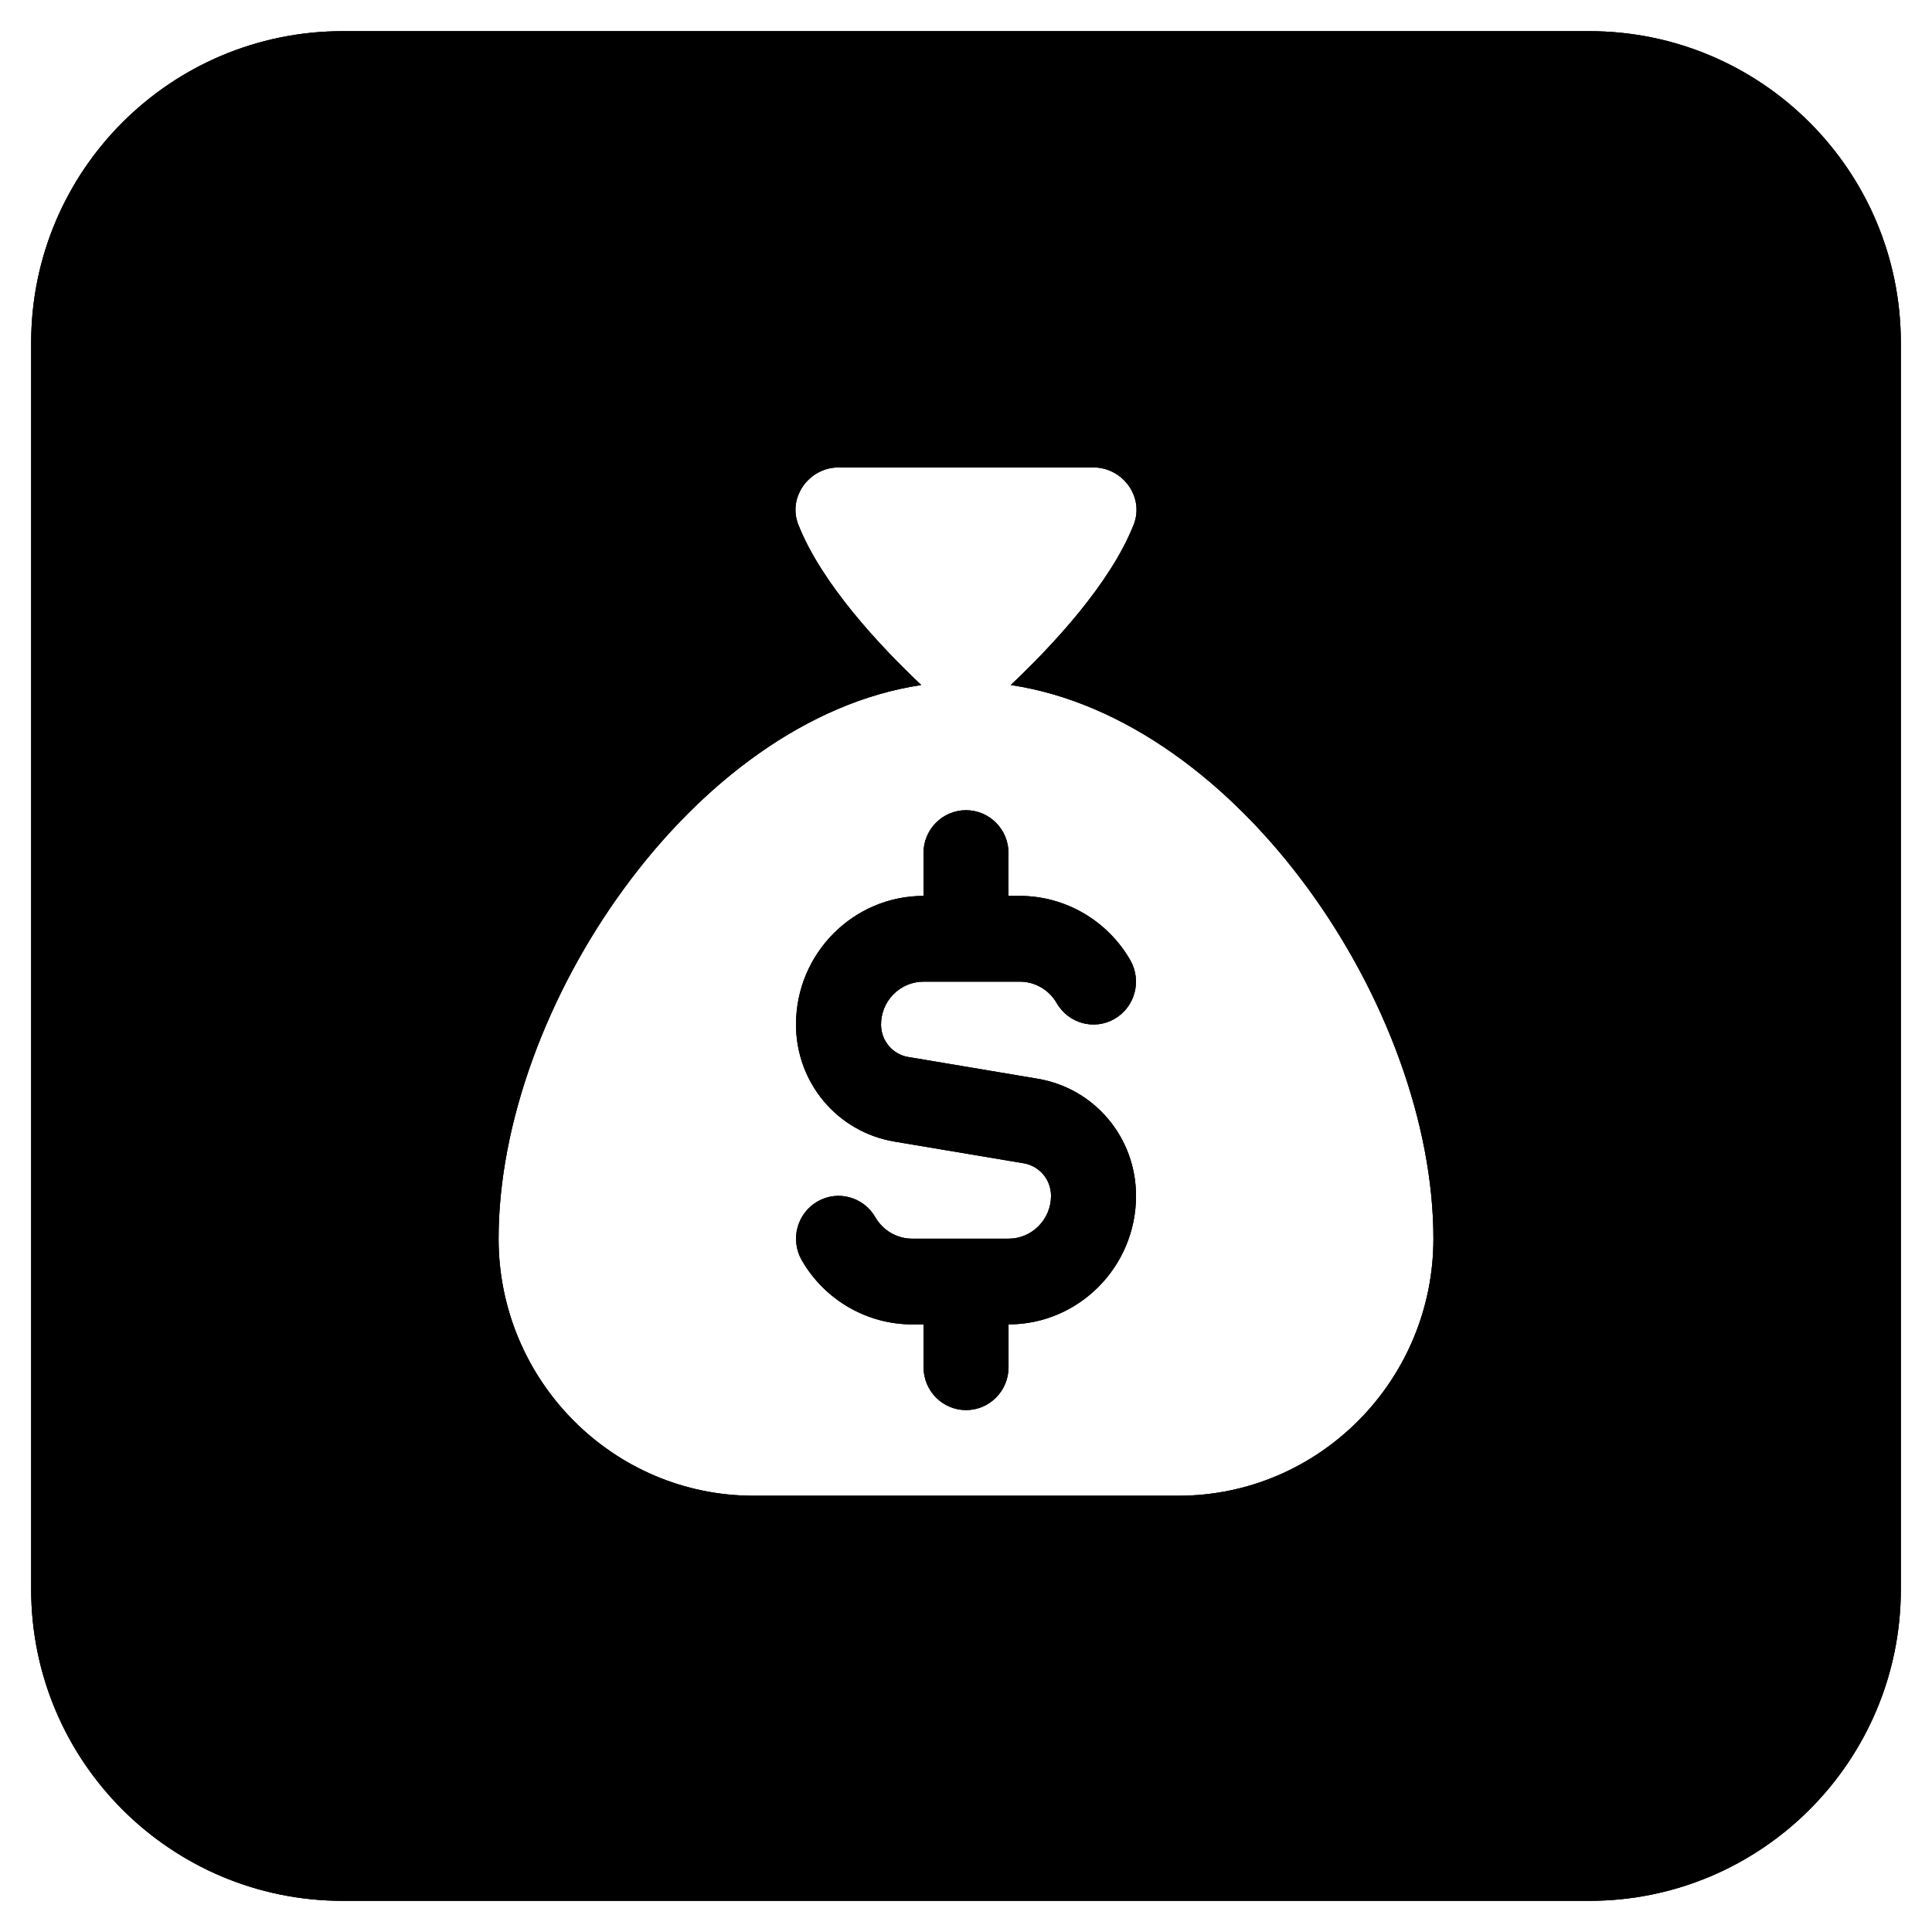
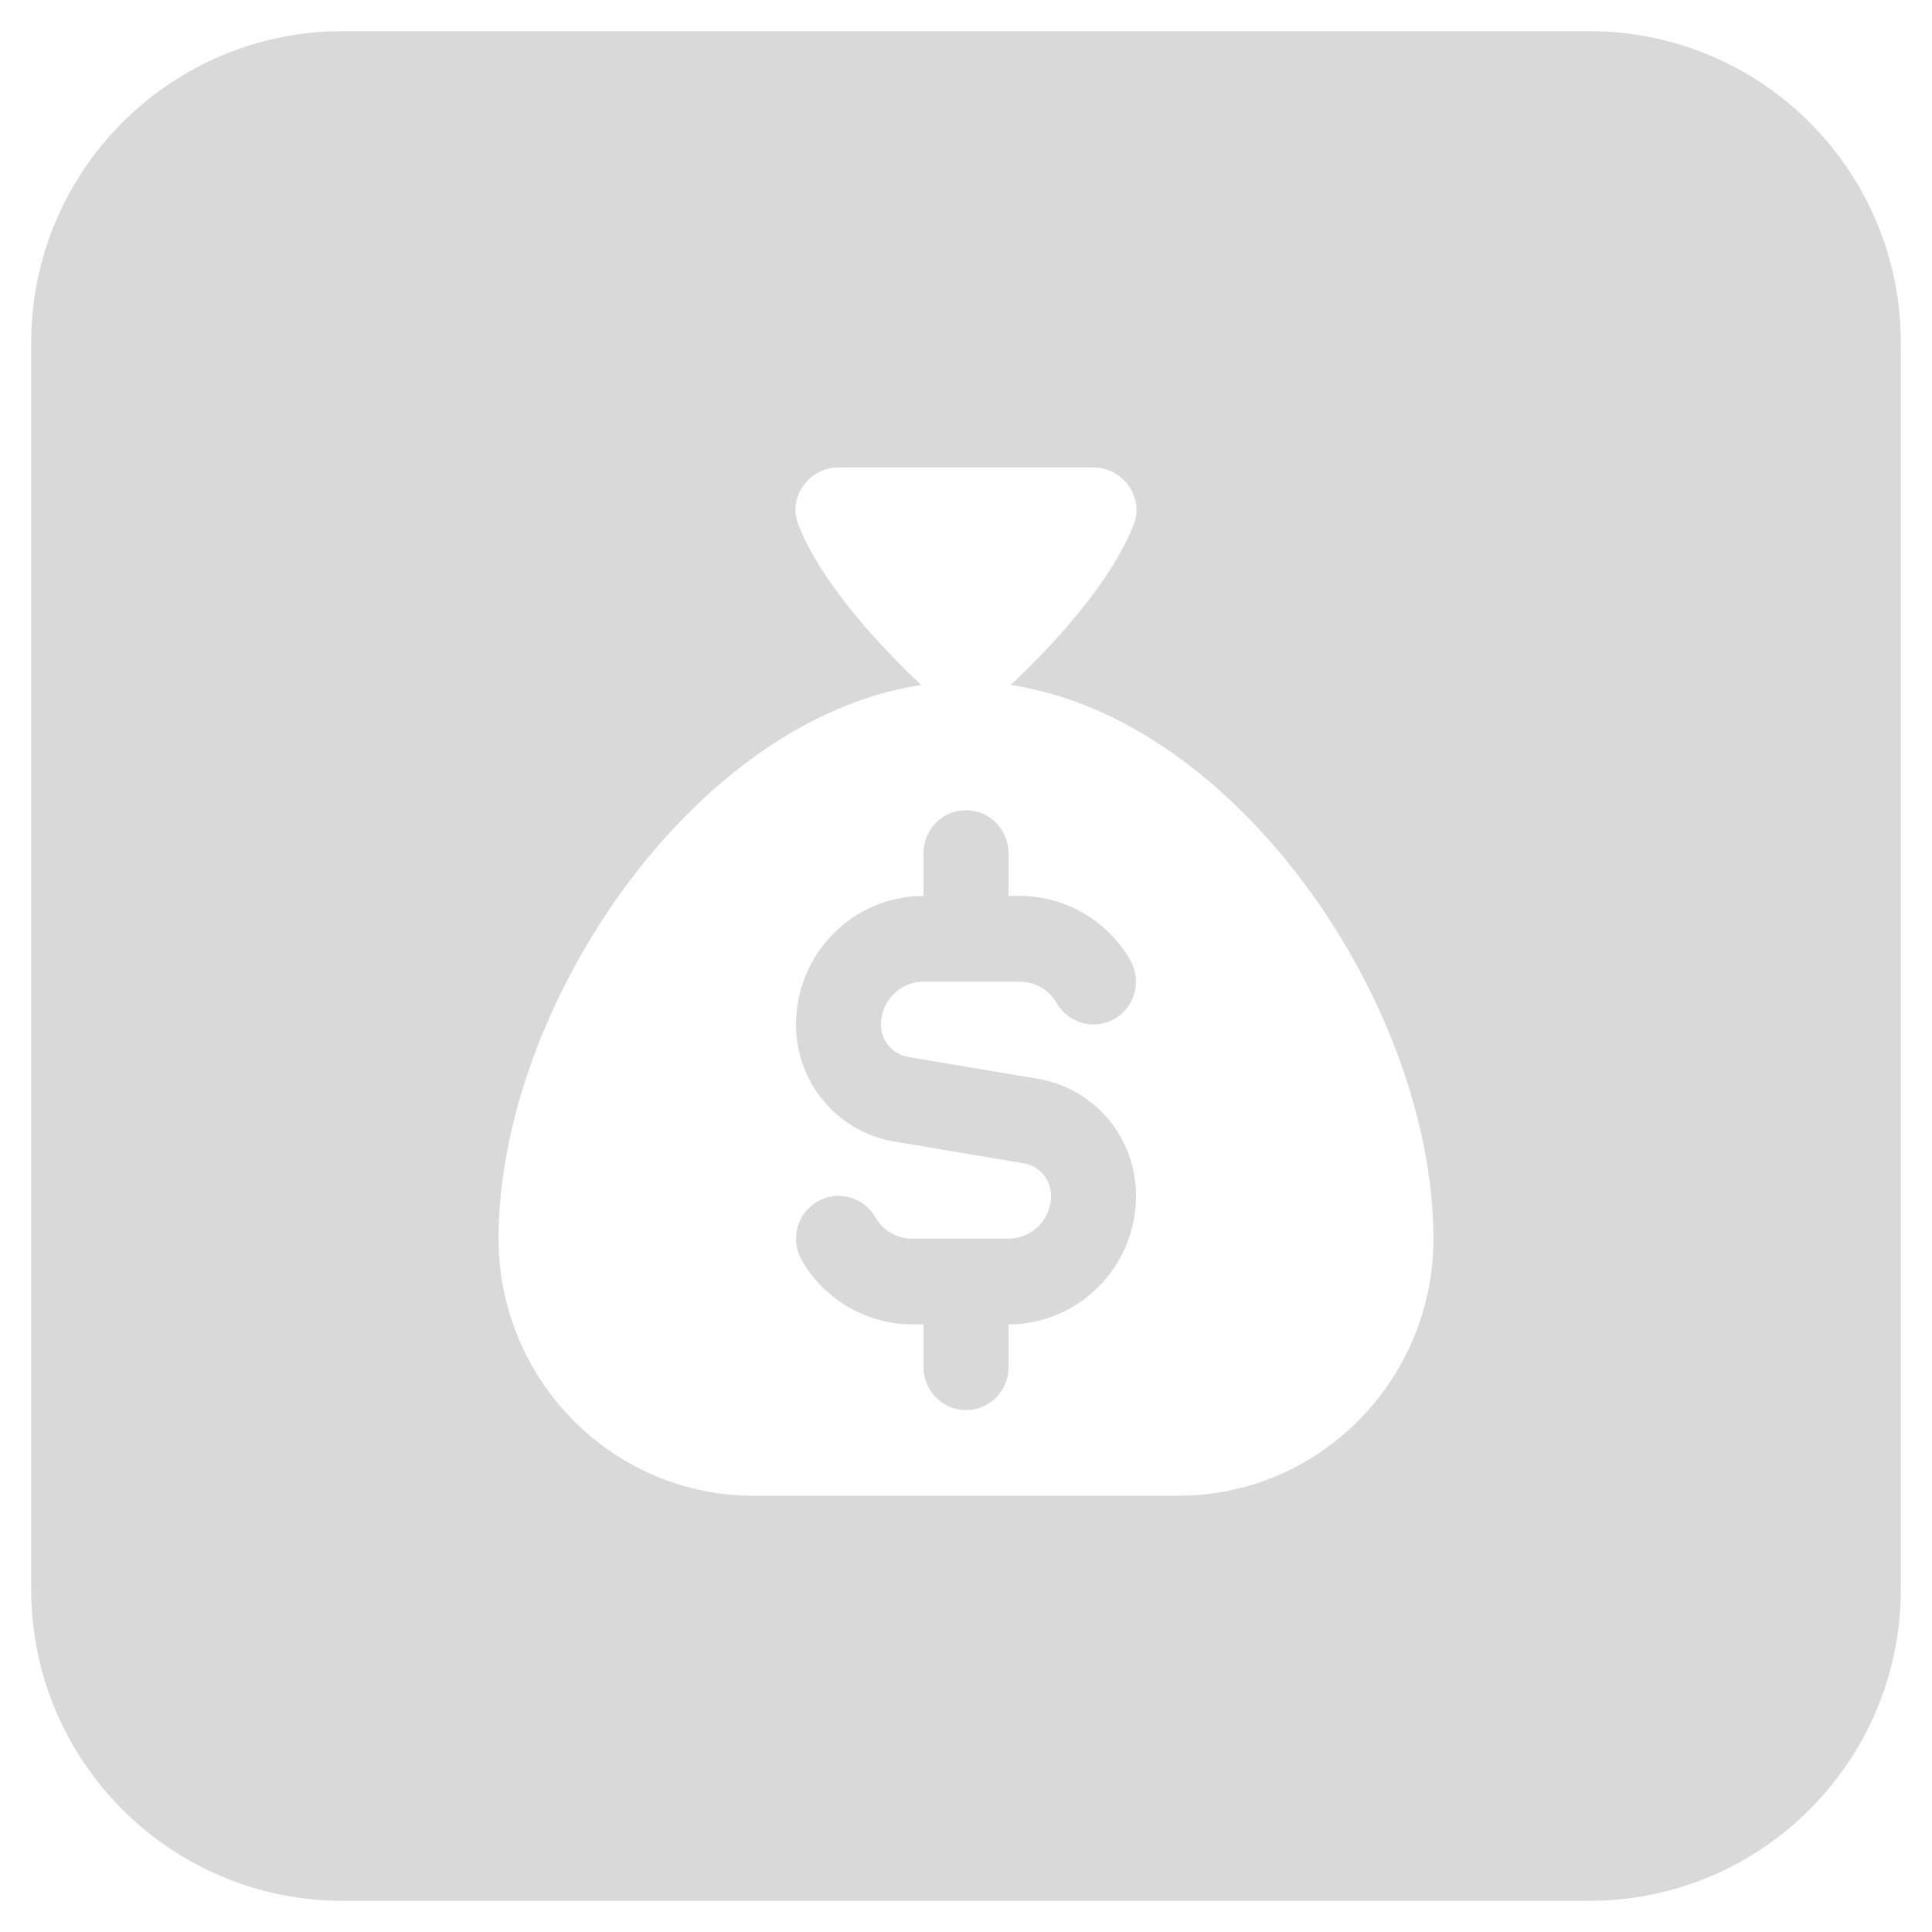
<svg xmlns="http://www.w3.org/2000/svg" viewBox="5573.091 4845.364 62 62">
  <path fill="#D9D9D9" fill-opacity="1" stroke="" stroke-opacity="1" stroke-width="1" fill-rule="evenodd" id="tSvgd3f39bf13b" d="M 5584.091 4846.364 C 5578.568 4846.364 5574.091 4850.841 5574.091 4856.364 C 5574.091 4896.364 5574.091 4896.364 5574.091 4896.364 C 5574.091 4901.886 5578.568 4906.364 5584.091 4906.364 C 5624.091 4906.364 5624.091 4906.364 5624.091 4906.364 C 5629.614 4906.364 5634.091 4901.886 5634.091 4896.364 C 5634.091 4856.364 5634.091 4856.364 5634.091 4856.364 C 5634.091 4850.841 5629.614 4846.364 5624.091 4846.364 C 5584.091 4846.364 5584.091 4846.364 5584.091 4846.364 M 5609.473 4862.199 C 5608.723 4864.102 5606.851 4866.097 5605.527 4867.347 C 5612.86 4868.446 5619.091 4877.713 5619.091 4885.114 C 5619.091 4889.664 5615.421 4893.364 5610.909 4893.364 C 5597.273 4893.364 5597.273 4893.364 5597.273 4893.364 C 5592.76 4893.364 5589.091 4889.664 5589.091 4885.114 C 5589.091 4877.713 5595.321 4868.446 5602.655 4867.347 C 5601.331 4866.097 5599.459 4864.102 5598.709 4862.199 C 5598.361 4861.317 5599.059 4860.364 5600 4860.364 C 5608.182 4860.364 5608.182 4860.364 5608.182 4860.364 C 5609.123 4860.364 5609.821 4861.318 5609.473 4862.199Z M 5606.39 4879.982 C 5602.242 4879.285 5602.242 4879.285 5602.242 4879.285 C 5602.242 4879.285 5602.242 4879.286 5602.242 4879.286 C 5601.733 4879.201 5601.364 4878.761 5601.364 4878.241 C 5601.364 4877.484 5601.976 4876.866 5602.727 4876.866 C 5605.82 4876.866 5605.82 4876.866 5605.82 4876.866 C 5606.305 4876.866 5606.758 4877.129 5607.002 4877.554 C 5607.38 4878.213 5608.215 4878.437 5608.865 4878.056 C 5609.517 4877.675 5609.739 4876.835 5609.363 4876.178 C 5608.633 4874.906 5607.275 4874.115 5605.82 4874.115 C 5605.455 4874.115 5605.455 4874.115 5605.455 4874.115 C 5605.455 4874.115 5605.455 4872.74 5605.455 4872.74 C 5605.455 4871.981 5604.844 4871.365 5604.091 4871.365 C 5603.338 4871.365 5602.727 4871.981 5602.727 4872.74 C 5602.727 4874.115 5602.727 4874.115 5602.727 4874.115 C 5600.472 4874.115 5598.636 4875.966 5598.636 4878.24 C 5598.636 4880.11 5599.965 4881.691 5601.793 4881.998 C 5605.941 4882.695 5605.941 4882.695 5605.941 4882.695 C 5606.45 4882.78 5606.82 4883.22 5606.82 4883.74 C 5606.82 4884.498 5606.207 4885.115 5605.456 4885.115 C 5602.363 4885.115 5602.363 4885.115 5602.363 4885.115 C 5601.878 4885.115 5601.424 4884.851 5601.181 4884.428 C 5600.803 4883.769 5599.967 4883.545 5599.318 4883.926 C 5598.666 4884.307 5598.444 4885.147 5598.82 4885.804 C 5599.55 4887.076 5600.907 4887.865 5602.363 4887.865 C 5602.729 4887.865 5602.729 4887.865 5602.729 4887.865 C 5602.729 4887.865 5602.729 4889.24 5602.729 4889.24 C 5602.729 4889.999 5603.34 4890.615 5604.092 4890.615 C 5604.845 4890.615 5605.456 4889.999 5605.456 4889.24 C 5605.456 4887.865 5605.456 4887.865 5605.456 4887.865 C 5607.711 4887.865 5609.547 4886.014 5609.547 4883.74 C 5609.547 4881.87 5608.219 4880.289 5606.39 4879.982Z" clip-rule="evenodd" />
-   <path fill="#B3BCCD" fill-opacity="1" stroke="" stroke-opacity="1" stroke-width="1" fill-rule="evenodd" id="tSvgdf53a857b5" d="M 5584.091 4846.364 C 5578.568 4846.364 5574.091 4850.841 5574.091 4856.364 C 5574.091 4896.364 5574.091 4896.364 5574.091 4896.364 C 5574.091 4901.886 5578.568 4906.364 5584.091 4906.364 C 5624.091 4906.364 5624.091 4906.364 5624.091 4906.364 C 5629.614 4906.364 5634.091 4901.886 5634.091 4896.364 C 5634.091 4856.364 5634.091 4856.364 5634.091 4856.364 C 5634.091 4850.841 5629.614 4846.364 5624.091 4846.364 C 5584.091 4846.364 5584.091 4846.364 5584.091 4846.364 M 5609.473 4862.199 C 5608.723 4864.102 5606.851 4866.097 5605.527 4867.347 C 5612.86 4868.446 5619.091 4877.713 5619.091 4885.114 C 5619.091 4889.664 5615.421 4893.364 5610.909 4893.364 C 5597.273 4893.364 5597.273 4893.364 5597.273 4893.364 C 5592.76 4893.364 5589.091 4889.664 5589.091 4885.114 C 5589.091 4877.713 5595.321 4868.446 5602.655 4867.347 C 5601.331 4866.097 5599.459 4864.102 5598.709 4862.199 C 5598.361 4861.317 5599.059 4860.364 5600 4860.364 C 5608.182 4860.364 5608.182 4860.364 5608.182 4860.364 C 5609.123 4860.364 5609.821 4861.318 5609.473 4862.199Z M 5606.39 4879.982 C 5602.242 4879.285 5602.242 4879.285 5602.242 4879.285 C 5602.242 4879.285 5602.242 4879.286 5602.242 4879.286 C 5601.733 4879.201 5601.364 4878.761 5601.364 4878.241 C 5601.364 4877.484 5601.976 4876.866 5602.727 4876.866 C 5605.82 4876.866 5605.82 4876.866 5605.82 4876.866 C 5606.305 4876.866 5606.758 4877.129 5607.002 4877.554 C 5607.38 4878.213 5608.215 4878.437 5608.865 4878.056 C 5609.517 4877.675 5609.739 4876.835 5609.363 4876.178 C 5608.633 4874.906 5607.275 4874.115 5605.82 4874.115 C 5605.455 4874.115 5605.455 4874.115 5605.455 4874.115 C 5605.455 4874.115 5605.455 4872.74 5605.455 4872.74 C 5605.455 4871.981 5604.844 4871.365 5604.091 4871.365 C 5603.338 4871.365 5602.727 4871.981 5602.727 4872.74 C 5602.727 4874.115 5602.727 4874.115 5602.727 4874.115 C 5600.472 4874.115 5598.636 4875.966 5598.636 4878.24 C 5598.636 4880.11 5599.965 4881.691 5601.793 4881.998 C 5605.941 4882.695 5605.941 4882.695 5605.941 4882.695 C 5606.45 4882.78 5606.82 4883.22 5606.82 4883.74 C 5606.82 4884.498 5606.207 4885.115 5605.456 4885.115 C 5602.363 4885.115 5602.363 4885.115 5602.363 4885.115 C 5601.878 4885.115 5601.424 4884.851 5601.181 4884.428 C 5600.803 4883.769 5599.967 4883.545 5599.318 4883.926 C 5598.666 4884.307 5598.444 4885.147 5598.82 4885.804 C 5599.55 4887.076 5600.907 4887.865 5602.363 4887.865 C 5602.729 4887.865 5602.729 4887.865 5602.729 4887.865 C 5602.729 4887.865 5602.729 4889.24 5602.729 4889.24 C 5602.729 4889.999 5603.34 4890.615 5604.092 4890.615 C 5604.845 4890.615 5605.456 4889.999 5605.456 4889.24 C 5605.456 4887.865 5605.456 4887.865 5605.456 4887.865 C 5607.711 4887.865 5609.547 4886.014 5609.547 4883.74 C 5609.547 4881.87 5608.219 4880.289 5606.39 4879.982Z" clip-rule="evenodd" />
-   <path fill="url(#tSvgGradient5befc9e3e)" fill-opacity="1" stroke="" stroke-opacity="1" stroke-width="1" fill-rule="evenodd" id="tSvg615da5d86c" d="M 5584.091 4846.364 C 5578.568 4846.364 5574.091 4850.841 5574.091 4856.364 C 5574.091 4896.364 5574.091 4896.364 5574.091 4896.364 C 5574.091 4901.886 5578.568 4906.364 5584.091 4906.364 C 5624.091 4906.364 5624.091 4906.364 5624.091 4906.364 C 5629.614 4906.364 5634.091 4901.886 5634.091 4896.364 C 5634.091 4856.364 5634.091 4856.364 5634.091 4856.364 C 5634.091 4850.841 5629.614 4846.364 5624.091 4846.364 C 5584.091 4846.364 5584.091 4846.364 5584.091 4846.364 M 5609.473 4862.199 C 5608.723 4864.102 5606.851 4866.097 5605.527 4867.347 C 5612.86 4868.446 5619.091 4877.713 5619.091 4885.114 C 5619.091 4889.664 5615.421 4893.364 5610.909 4893.364 C 5597.273 4893.364 5597.273 4893.364 5597.273 4893.364 C 5592.76 4893.364 5589.091 4889.664 5589.091 4885.114 C 5589.091 4877.713 5595.321 4868.446 5602.655 4867.347 C 5601.331 4866.097 5599.459 4864.102 5598.709 4862.199 C 5598.361 4861.317 5599.059 4860.364 5600 4860.364 C 5608.182 4860.364 5608.182 4860.364 5608.182 4860.364 C 5609.123 4860.364 5609.821 4861.318 5609.473 4862.199Z M 5606.39 4879.982 C 5602.242 4879.285 5602.242 4879.285 5602.242 4879.285 C 5602.242 4879.285 5602.242 4879.286 5602.242 4879.286 C 5601.733 4879.201 5601.364 4878.761 5601.364 4878.241 C 5601.364 4877.484 5601.976 4876.866 5602.727 4876.866 C 5605.82 4876.866 5605.82 4876.866 5605.82 4876.866 C 5606.305 4876.866 5606.758 4877.129 5607.002 4877.554 C 5607.38 4878.213 5608.215 4878.437 5608.865 4878.056 C 5609.517 4877.675 5609.739 4876.835 5609.363 4876.178 C 5608.633 4874.906 5607.275 4874.115 5605.82 4874.115 C 5605.455 4874.115 5605.455 4874.115 5605.455 4874.115 C 5605.455 4874.115 5605.455 4872.74 5605.455 4872.74 C 5605.455 4871.981 5604.844 4871.365 5604.091 4871.365 C 5603.338 4871.365 5602.727 4871.981 5602.727 4872.74 C 5602.727 4874.115 5602.727 4874.115 5602.727 4874.115 C 5600.472 4874.115 5598.636 4875.966 5598.636 4878.24 C 5598.636 4880.11 5599.965 4881.691 5601.793 4881.998 C 5605.941 4882.695 5605.941 4882.695 5605.941 4882.695 C 5606.45 4882.78 5606.82 4883.22 5606.82 4883.74 C 5606.82 4884.498 5606.207 4885.115 5605.456 4885.115 C 5602.363 4885.115 5602.363 4885.115 5602.363 4885.115 C 5601.878 4885.115 5601.424 4884.851 5601.181 4884.428 C 5600.803 4883.769 5599.967 4883.545 5599.318 4883.926 C 5598.666 4884.307 5598.444 4885.147 5598.82 4885.804 C 5599.55 4887.076 5600.907 4887.865 5602.363 4887.865 C 5602.729 4887.865 5602.729 4887.865 5602.729 4887.865 C 5602.729 4887.865 5602.729 4889.24 5602.729 4889.24 C 5602.729 4889.999 5603.34 4890.615 5604.092 4890.615 C 5604.845 4890.615 5605.456 4889.999 5605.456 4889.24 C 5605.456 4887.865 5605.456 4887.865 5605.456 4887.865 C 5607.711 4887.865 5609.547 4886.014 5609.547 4883.74 C 5609.547 4881.87 5608.219 4880.289 5606.39 4879.982Z" clip-rule="evenodd" />
-   <path fill="url(#tSvgGradient15d5c9b2938)" fill-opacity="1" stroke="" stroke-opacity="1" stroke-width="1" fill-rule="evenodd" id="tSvg855c50a902" d="M 5584.091 4846.364 C 5578.568 4846.364 5574.091 4850.841 5574.091 4856.364 C 5574.091 4896.364 5574.091 4896.364 5574.091 4896.364 C 5574.091 4901.886 5578.568 4906.364 5584.091 4906.364 C 5624.091 4906.364 5624.091 4906.364 5624.091 4906.364 C 5629.614 4906.364 5634.091 4901.886 5634.091 4896.364 C 5634.091 4856.364 5634.091 4856.364 5634.091 4856.364 C 5634.091 4850.841 5629.614 4846.364 5624.091 4846.364 C 5584.091 4846.364 5584.091 4846.364 5584.091 4846.364 M 5609.473 4862.199 C 5608.723 4864.102 5606.851 4866.097 5605.527 4867.347 C 5612.86 4868.446 5619.091 4877.713 5619.091 4885.114 C 5619.091 4889.664 5615.421 4893.364 5610.909 4893.364 C 5597.273 4893.364 5597.273 4893.364 5597.273 4893.364 C 5592.76 4893.364 5589.091 4889.664 5589.091 4885.114 C 5589.091 4877.713 5595.321 4868.446 5602.655 4867.347 C 5601.331 4866.097 5599.459 4864.102 5598.709 4862.199 C 5598.361 4861.317 5599.059 4860.364 5600 4860.364 C 5608.182 4860.364 5608.182 4860.364 5608.182 4860.364 C 5609.123 4860.364 5609.821 4861.318 5609.473 4862.199Z M 5606.39 4879.982 C 5602.242 4879.285 5602.242 4879.285 5602.242 4879.285 C 5602.242 4879.285 5602.242 4879.286 5602.242 4879.286 C 5601.733 4879.201 5601.364 4878.761 5601.364 4878.241 C 5601.364 4877.484 5601.976 4876.866 5602.727 4876.866 C 5605.82 4876.866 5605.82 4876.866 5605.82 4876.866 C 5606.305 4876.866 5606.758 4877.129 5607.002 4877.554 C 5607.38 4878.213 5608.215 4878.437 5608.865 4878.056 C 5609.517 4877.675 5609.739 4876.835 5609.363 4876.178 C 5608.633 4874.906 5607.275 4874.115 5605.82 4874.115 C 5605.455 4874.115 5605.455 4874.115 5605.455 4874.115 C 5605.455 4874.115 5605.455 4872.74 5605.455 4872.74 C 5605.455 4871.981 5604.844 4871.365 5604.091 4871.365 C 5603.338 4871.365 5602.727 4871.981 5602.727 4872.74 C 5602.727 4874.115 5602.727 4874.115 5602.727 4874.115 C 5600.472 4874.115 5598.636 4875.966 5598.636 4878.24 C 5598.636 4880.11 5599.965 4881.691 5601.793 4881.998 C 5605.941 4882.695 5605.941 4882.695 5605.941 4882.695 C 5606.45 4882.78 5606.82 4883.22 5606.82 4883.74 C 5606.82 4884.498 5606.207 4885.115 5605.456 4885.115 C 5602.363 4885.115 5602.363 4885.115 5602.363 4885.115 C 5601.878 4885.115 5601.424 4884.851 5601.181 4884.428 C 5600.803 4883.769 5599.967 4883.545 5599.318 4883.926 C 5598.666 4884.307 5598.444 4885.147 5598.82 4885.804 C 5599.55 4887.076 5600.907 4887.865 5602.363 4887.865 C 5602.729 4887.865 5602.729 4887.865 5602.729 4887.865 C 5602.729 4887.865 5602.729 4889.24 5602.729 4889.24 C 5602.729 4889.999 5603.34 4890.615 5604.092 4890.615 C 5604.845 4890.615 5605.456 4889.999 5605.456 4889.24 C 5605.456 4887.865 5605.456 4887.865 5605.456 4887.865 C 5607.711 4887.865 5609.547 4886.014 5609.547 4883.74 C 5609.547 4881.87 5608.219 4880.289 5606.39 4879.982Z" clip-rule="evenodd" />
  <defs>
    <radialGradient id="tSvgGradient5befc9e3e" x1="0" x2="1" y1="0" y2="0" cx="0" cy="0" r="1" gradientTransform="translate(0.279 0.38) rotate(51.087) scale(0.441 2.311)">
      <stop offset="0" stop-color="hsl(0,0%,100%)" stop-opacity="1" />
      <stop offset="1" stop-color="hsl(0,0%,100%)" stop-opacity="0" />
    </radialGradient>
    <radialGradient id="tSvgGradient15d5c9b2938" x1="0" x2="1" y1="0" y2="0" cx="0" cy="0" r="1" gradientTransform="translate(0.868 0.502) rotate(69.261) scale(0.373 0.876)">
      <stop offset="0" stop-color="hsl(0,0%,100%)" stop-opacity="1" />
      <stop offset="1" stop-color="hsl(0,0%,100%)" stop-opacity="0" />
    </radialGradient>
  </defs>
</svg>